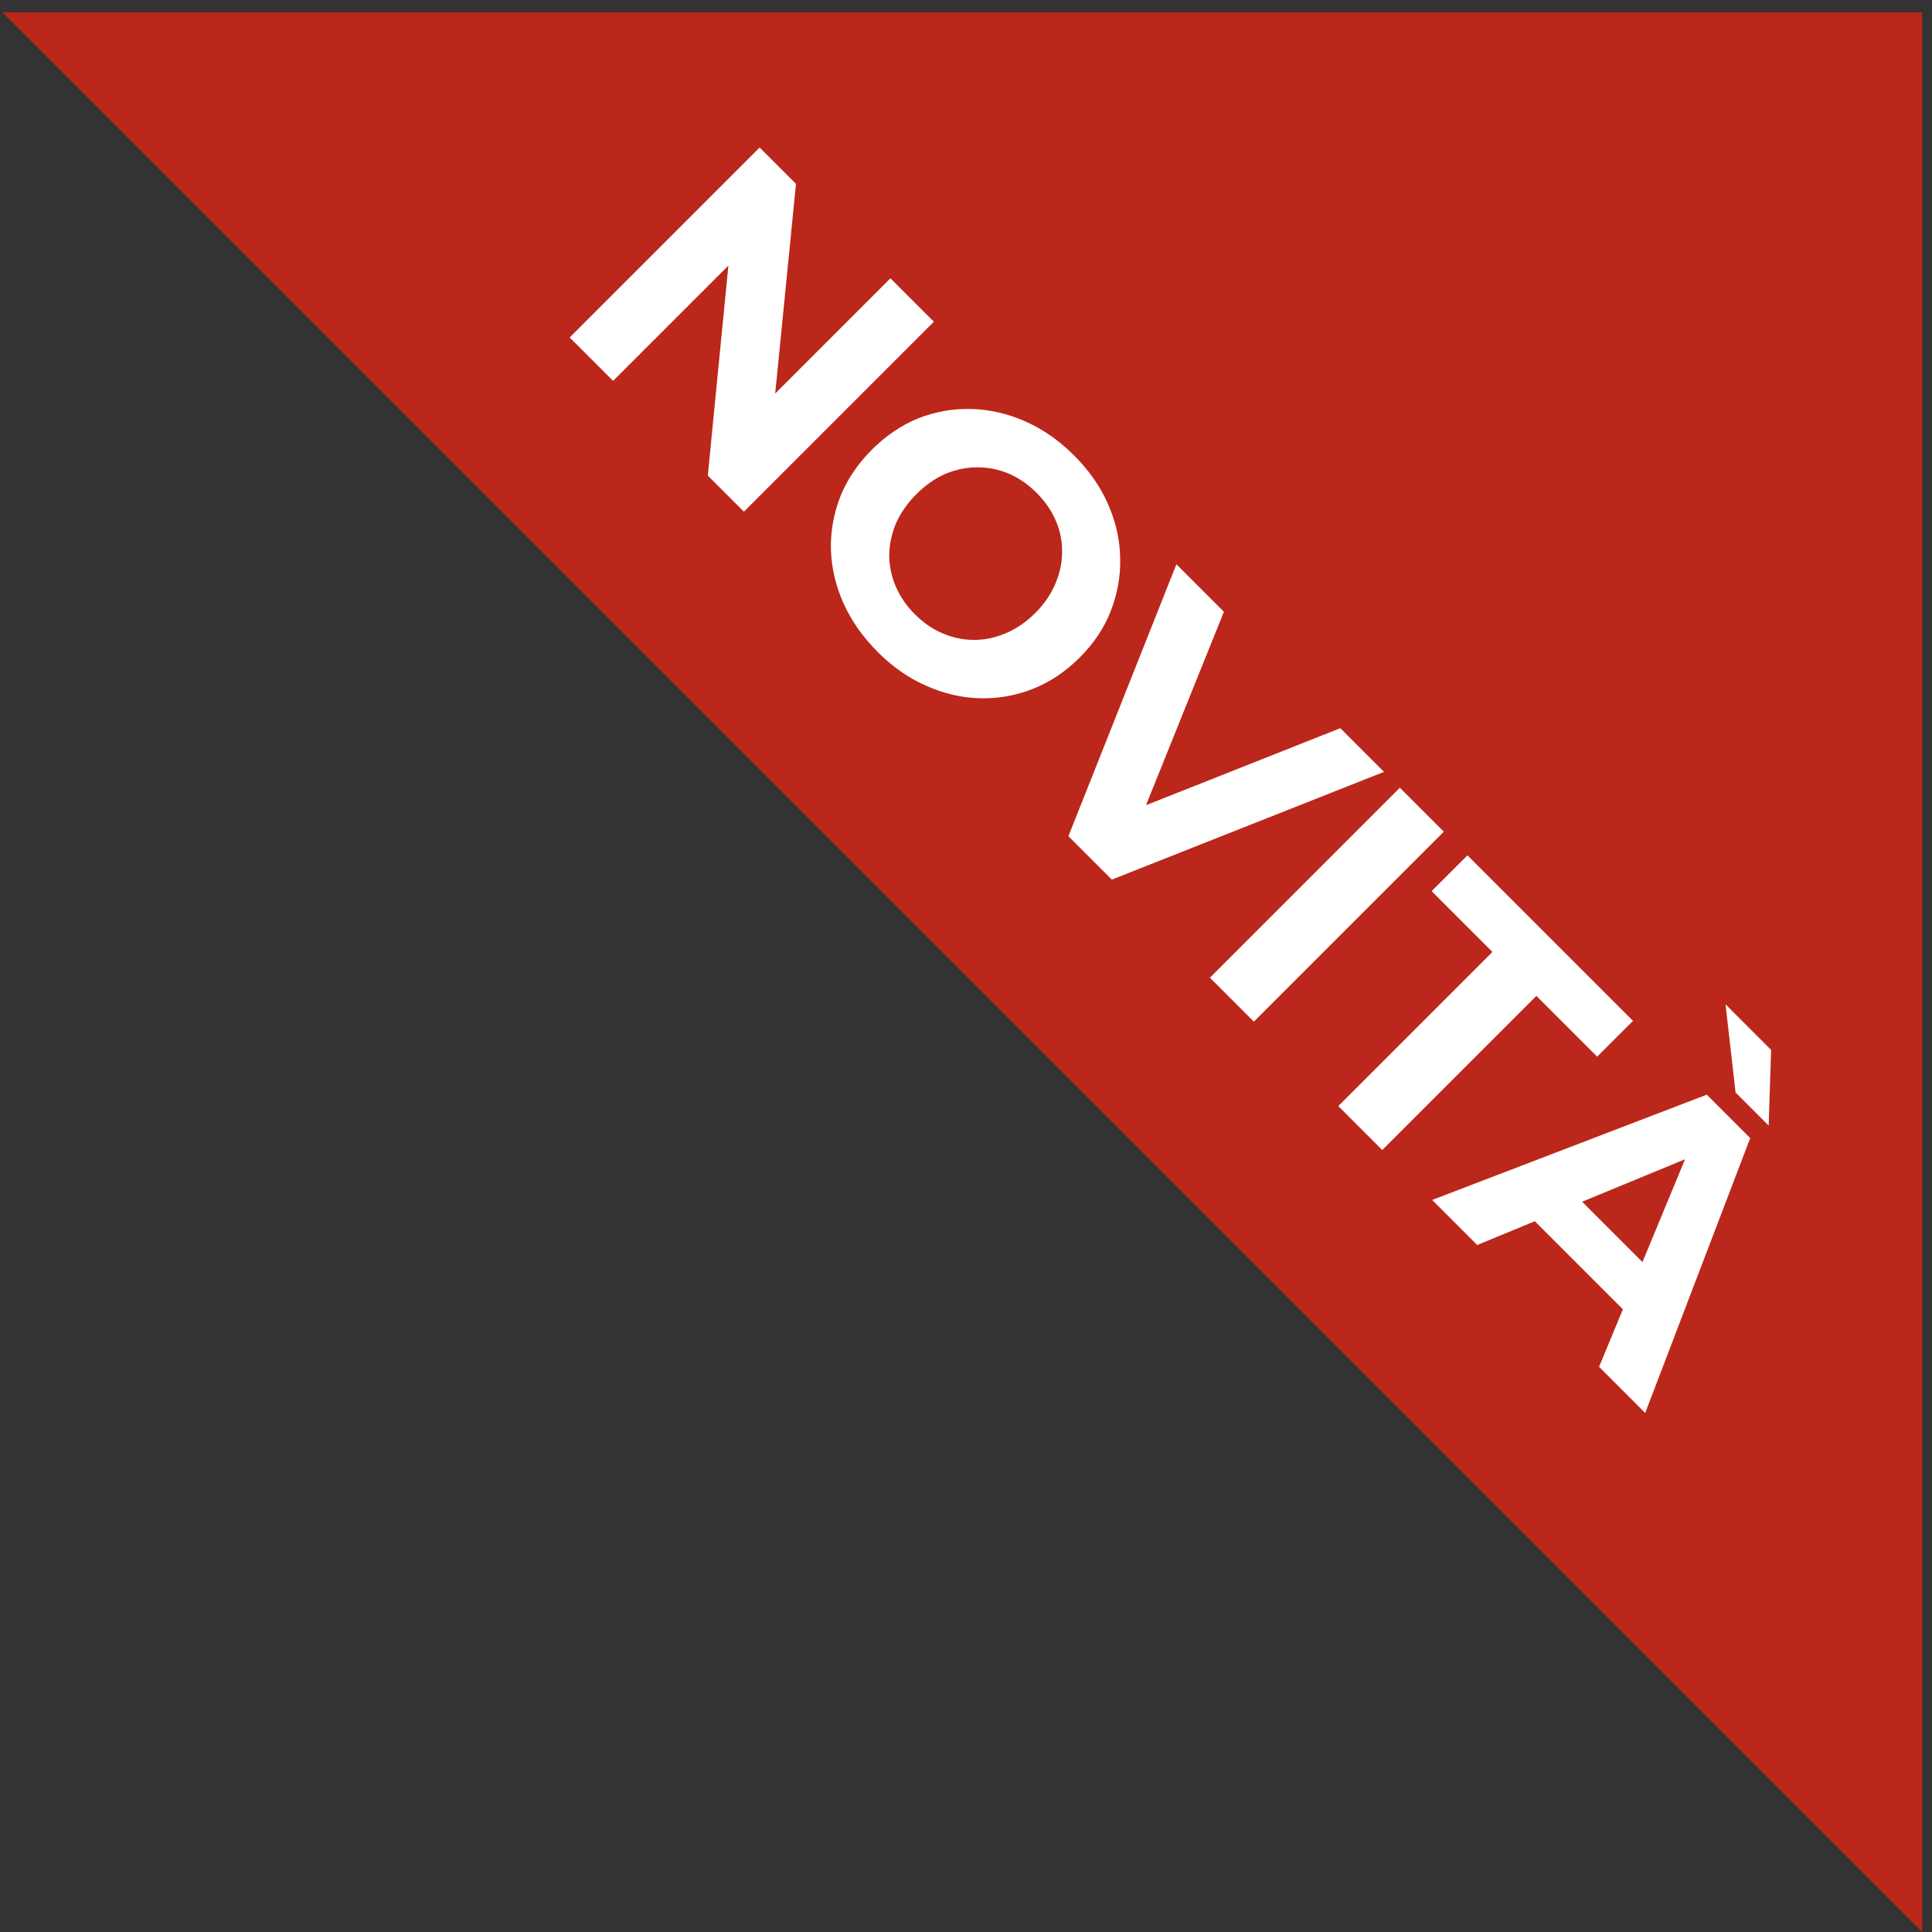
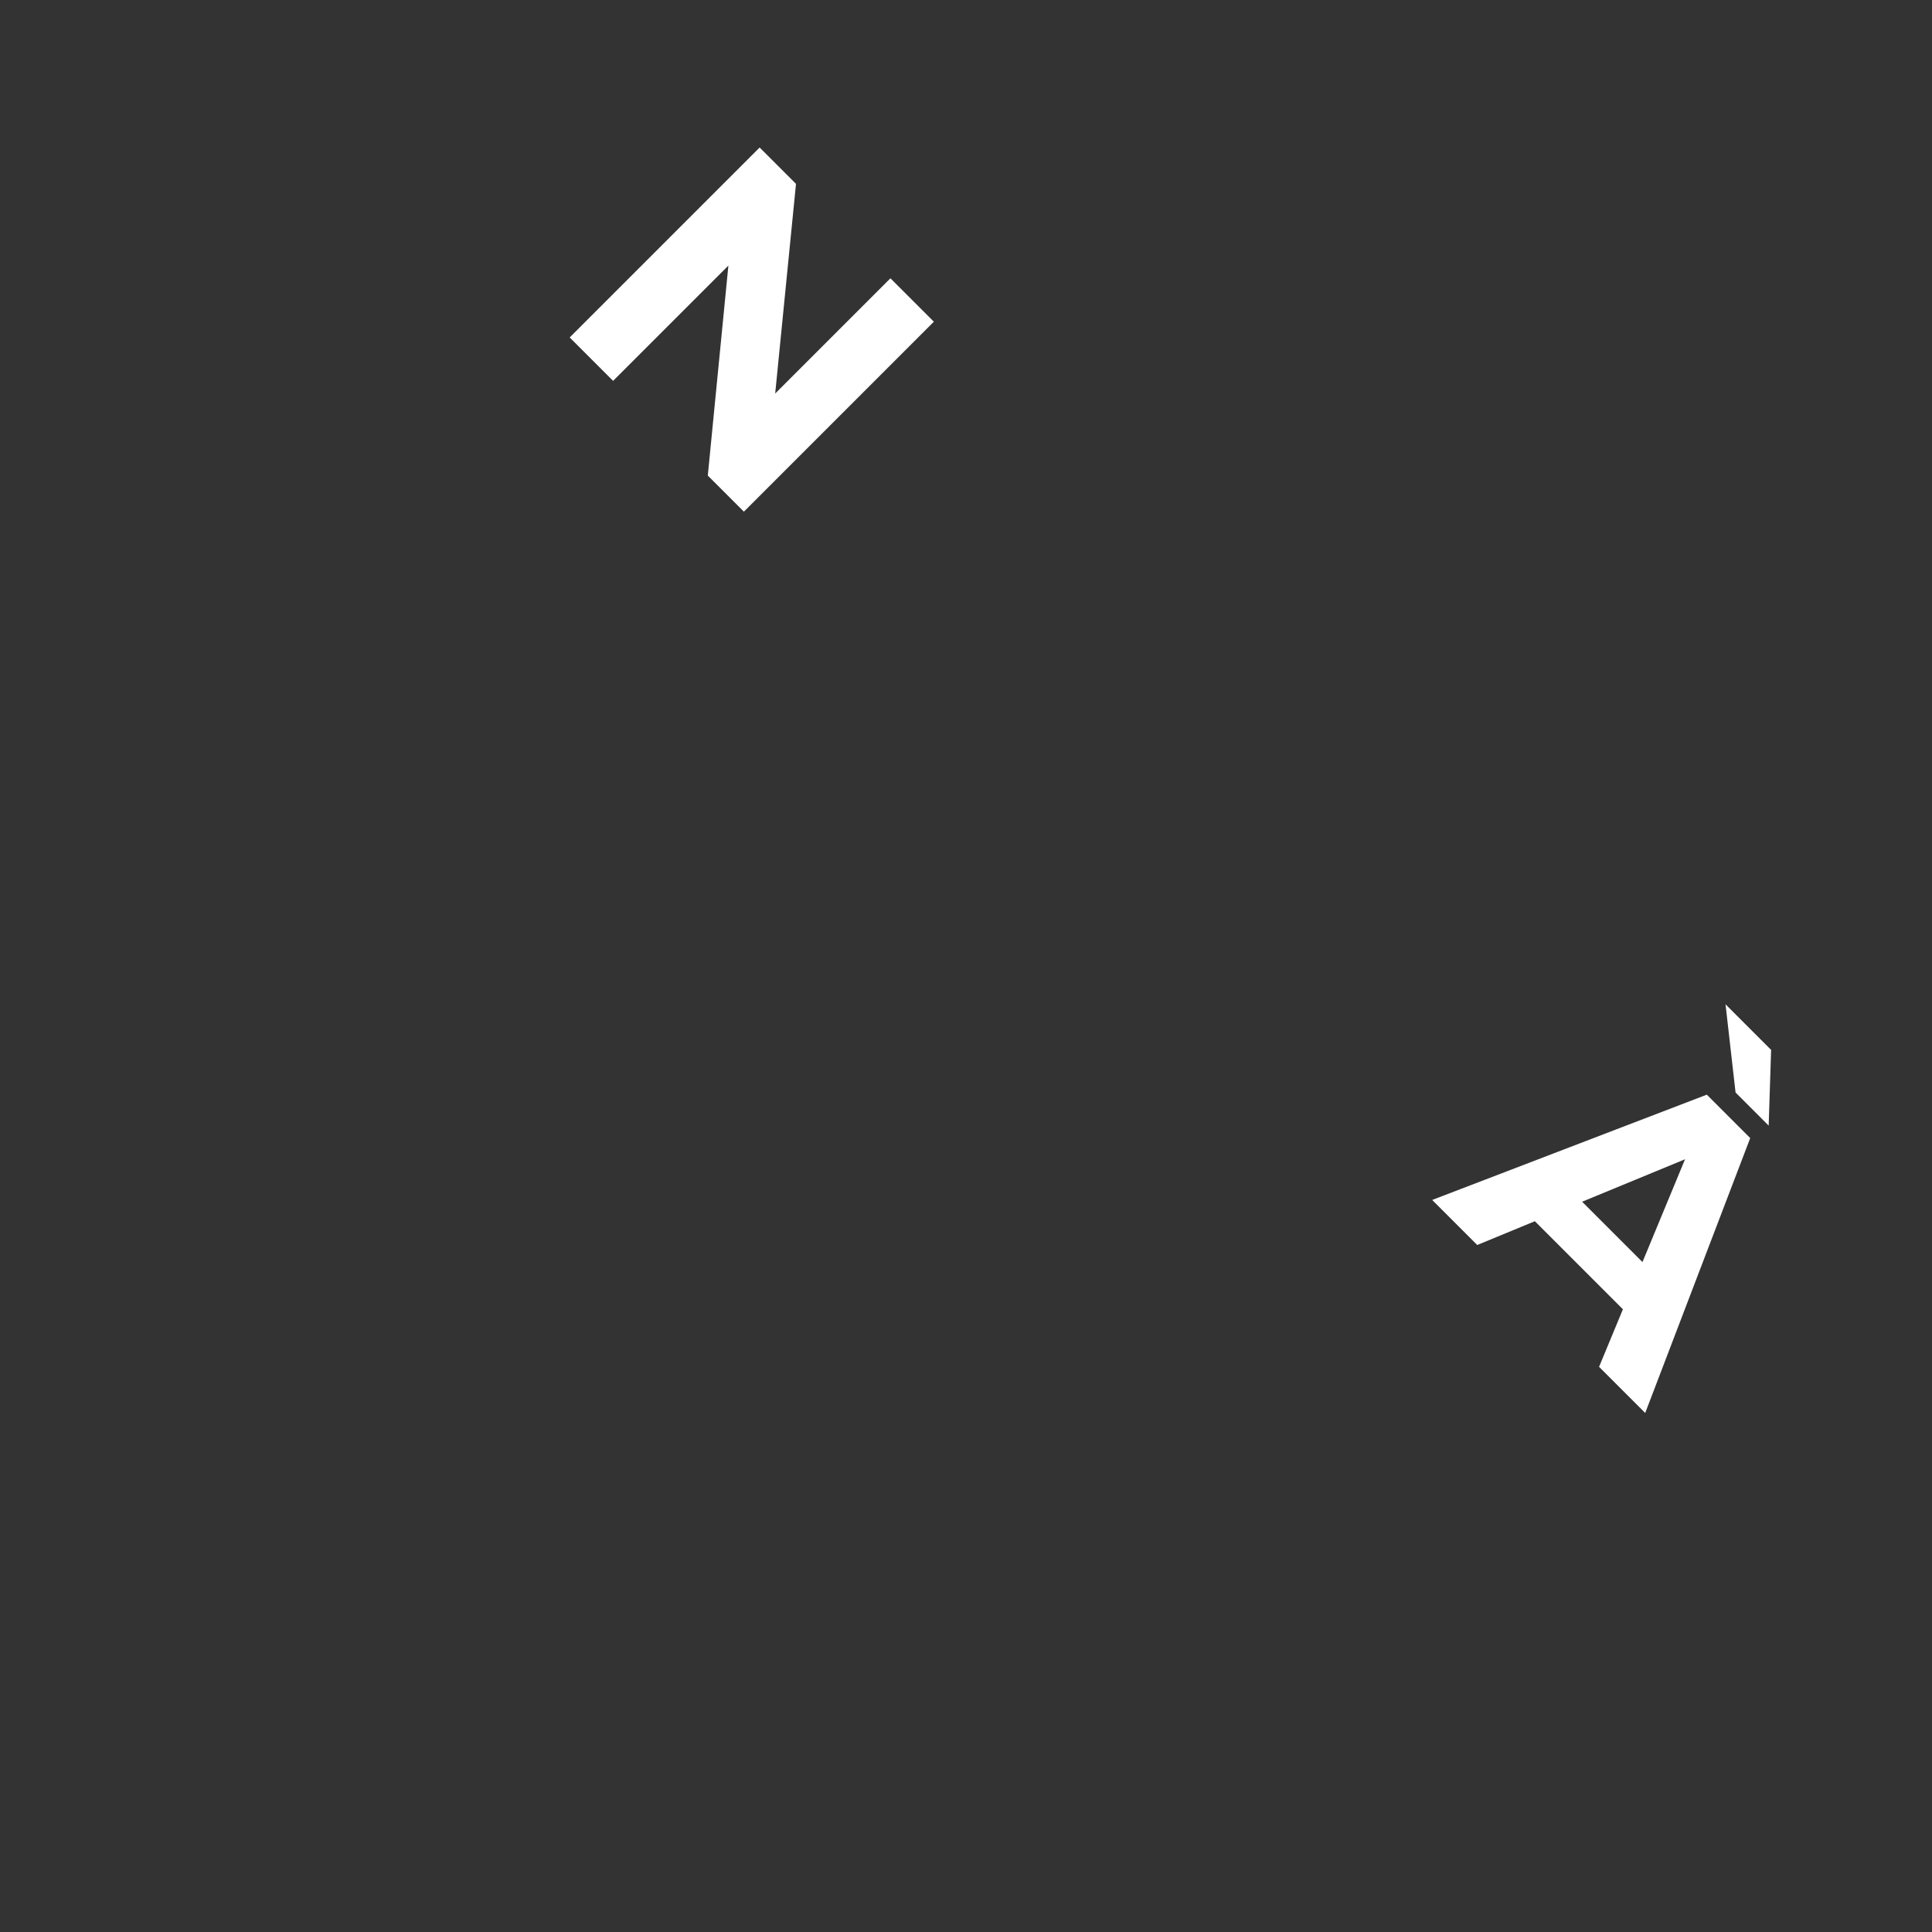
<svg xmlns="http://www.w3.org/2000/svg" width="146" height="146" viewBox="0 0 146 146" fill="none">
  <rect x="0" y="0" width="146" height="146" fill="#333333" stroke="none" />
-   <path d="M0.19 0.936H145.254V146L0.19 0.936Z" fill="#BB271A" />
  <path d="M43.051 25.501L57.405 11.147L60.153 13.895L58.287 32.699L56.954 31.366L67.289 21.031L70.57 24.312L56.215 38.666L53.488 35.939L55.334 17.114L56.667 18.447L46.332 28.782L43.051 25.501Z" fill="white" />
-   <path d="M66.338 49.28C65.203 48.145 64.335 46.908 63.733 45.569C63.146 44.243 62.831 42.889 62.79 41.508C62.763 40.141 63.002 38.808 63.508 37.51C64.027 36.225 64.82 35.049 65.887 33.983C66.953 32.916 68.129 32.123 69.414 31.604C70.712 31.098 72.052 30.866 73.433 30.907C74.814 30.948 76.167 31.262 77.493 31.85C78.819 32.438 80.043 33.292 81.164 34.413C82.298 35.548 83.153 36.772 83.727 38.084C84.315 39.41 84.622 40.757 84.65 42.124C84.691 43.504 84.458 44.844 83.952 46.143C83.46 47.428 82.674 48.61 81.594 49.69C80.528 50.757 79.339 51.55 78.026 52.069C76.728 52.575 75.388 52.807 74.007 52.766C72.654 52.725 71.314 52.411 69.988 51.823C68.675 51.249 67.459 50.401 66.338 49.28ZM69.147 46.43C69.79 47.072 70.487 47.551 71.239 47.865C72.004 48.193 72.797 48.357 73.617 48.357C74.438 48.357 75.237 48.187 76.017 47.845C76.809 47.517 77.548 47.011 78.231 46.327C78.915 45.644 79.421 44.906 79.749 44.113C80.091 43.334 80.261 42.534 80.261 41.714C80.275 40.907 80.118 40.121 79.79 39.355C79.462 38.59 78.976 37.886 78.334 37.243C77.691 36.601 76.987 36.115 76.222 35.787C75.47 35.473 74.684 35.316 73.863 35.316C73.043 35.316 72.237 35.48 71.444 35.808C70.665 36.15 69.933 36.662 69.25 37.346C68.58 38.016 68.067 38.747 67.712 39.54C67.383 40.333 67.213 41.133 67.199 41.939C67.199 42.759 67.363 43.552 67.691 44.318C68.019 45.083 68.504 45.787 69.147 46.43Z" fill="white" />
-   <path d="M80.739 63.19L88.901 42.643L92.489 46.231L85.189 64.359L83.077 62.246L101.287 55.028L104.588 58.33L84.02 66.471L80.739 63.19Z" fill="white" />
-   <path d="M91.432 73.883L105.786 59.528L109.108 62.85L94.754 77.205L91.432 73.883Z" fill="white" />
-   <path d="M101.134 83.585L112.782 71.937L108.188 67.344L110.895 64.637L123.404 77.146L120.697 79.852L116.104 75.259L104.456 86.906L101.134 83.585Z" fill="white" />
  <path d="M108.229 90.68L128.982 82.723L132.263 86.004L124.327 106.777L120.841 103.291L128.264 85.369L129.576 86.681L111.633 94.084L108.229 90.68ZM114.504 90.803L117.908 89.162L125.29 96.544L123.671 99.969L114.504 90.803ZM131.155 82.559L130.397 75.895L133.842 79.34L133.657 85.061L131.155 82.559Z" fill="white" />
</svg>